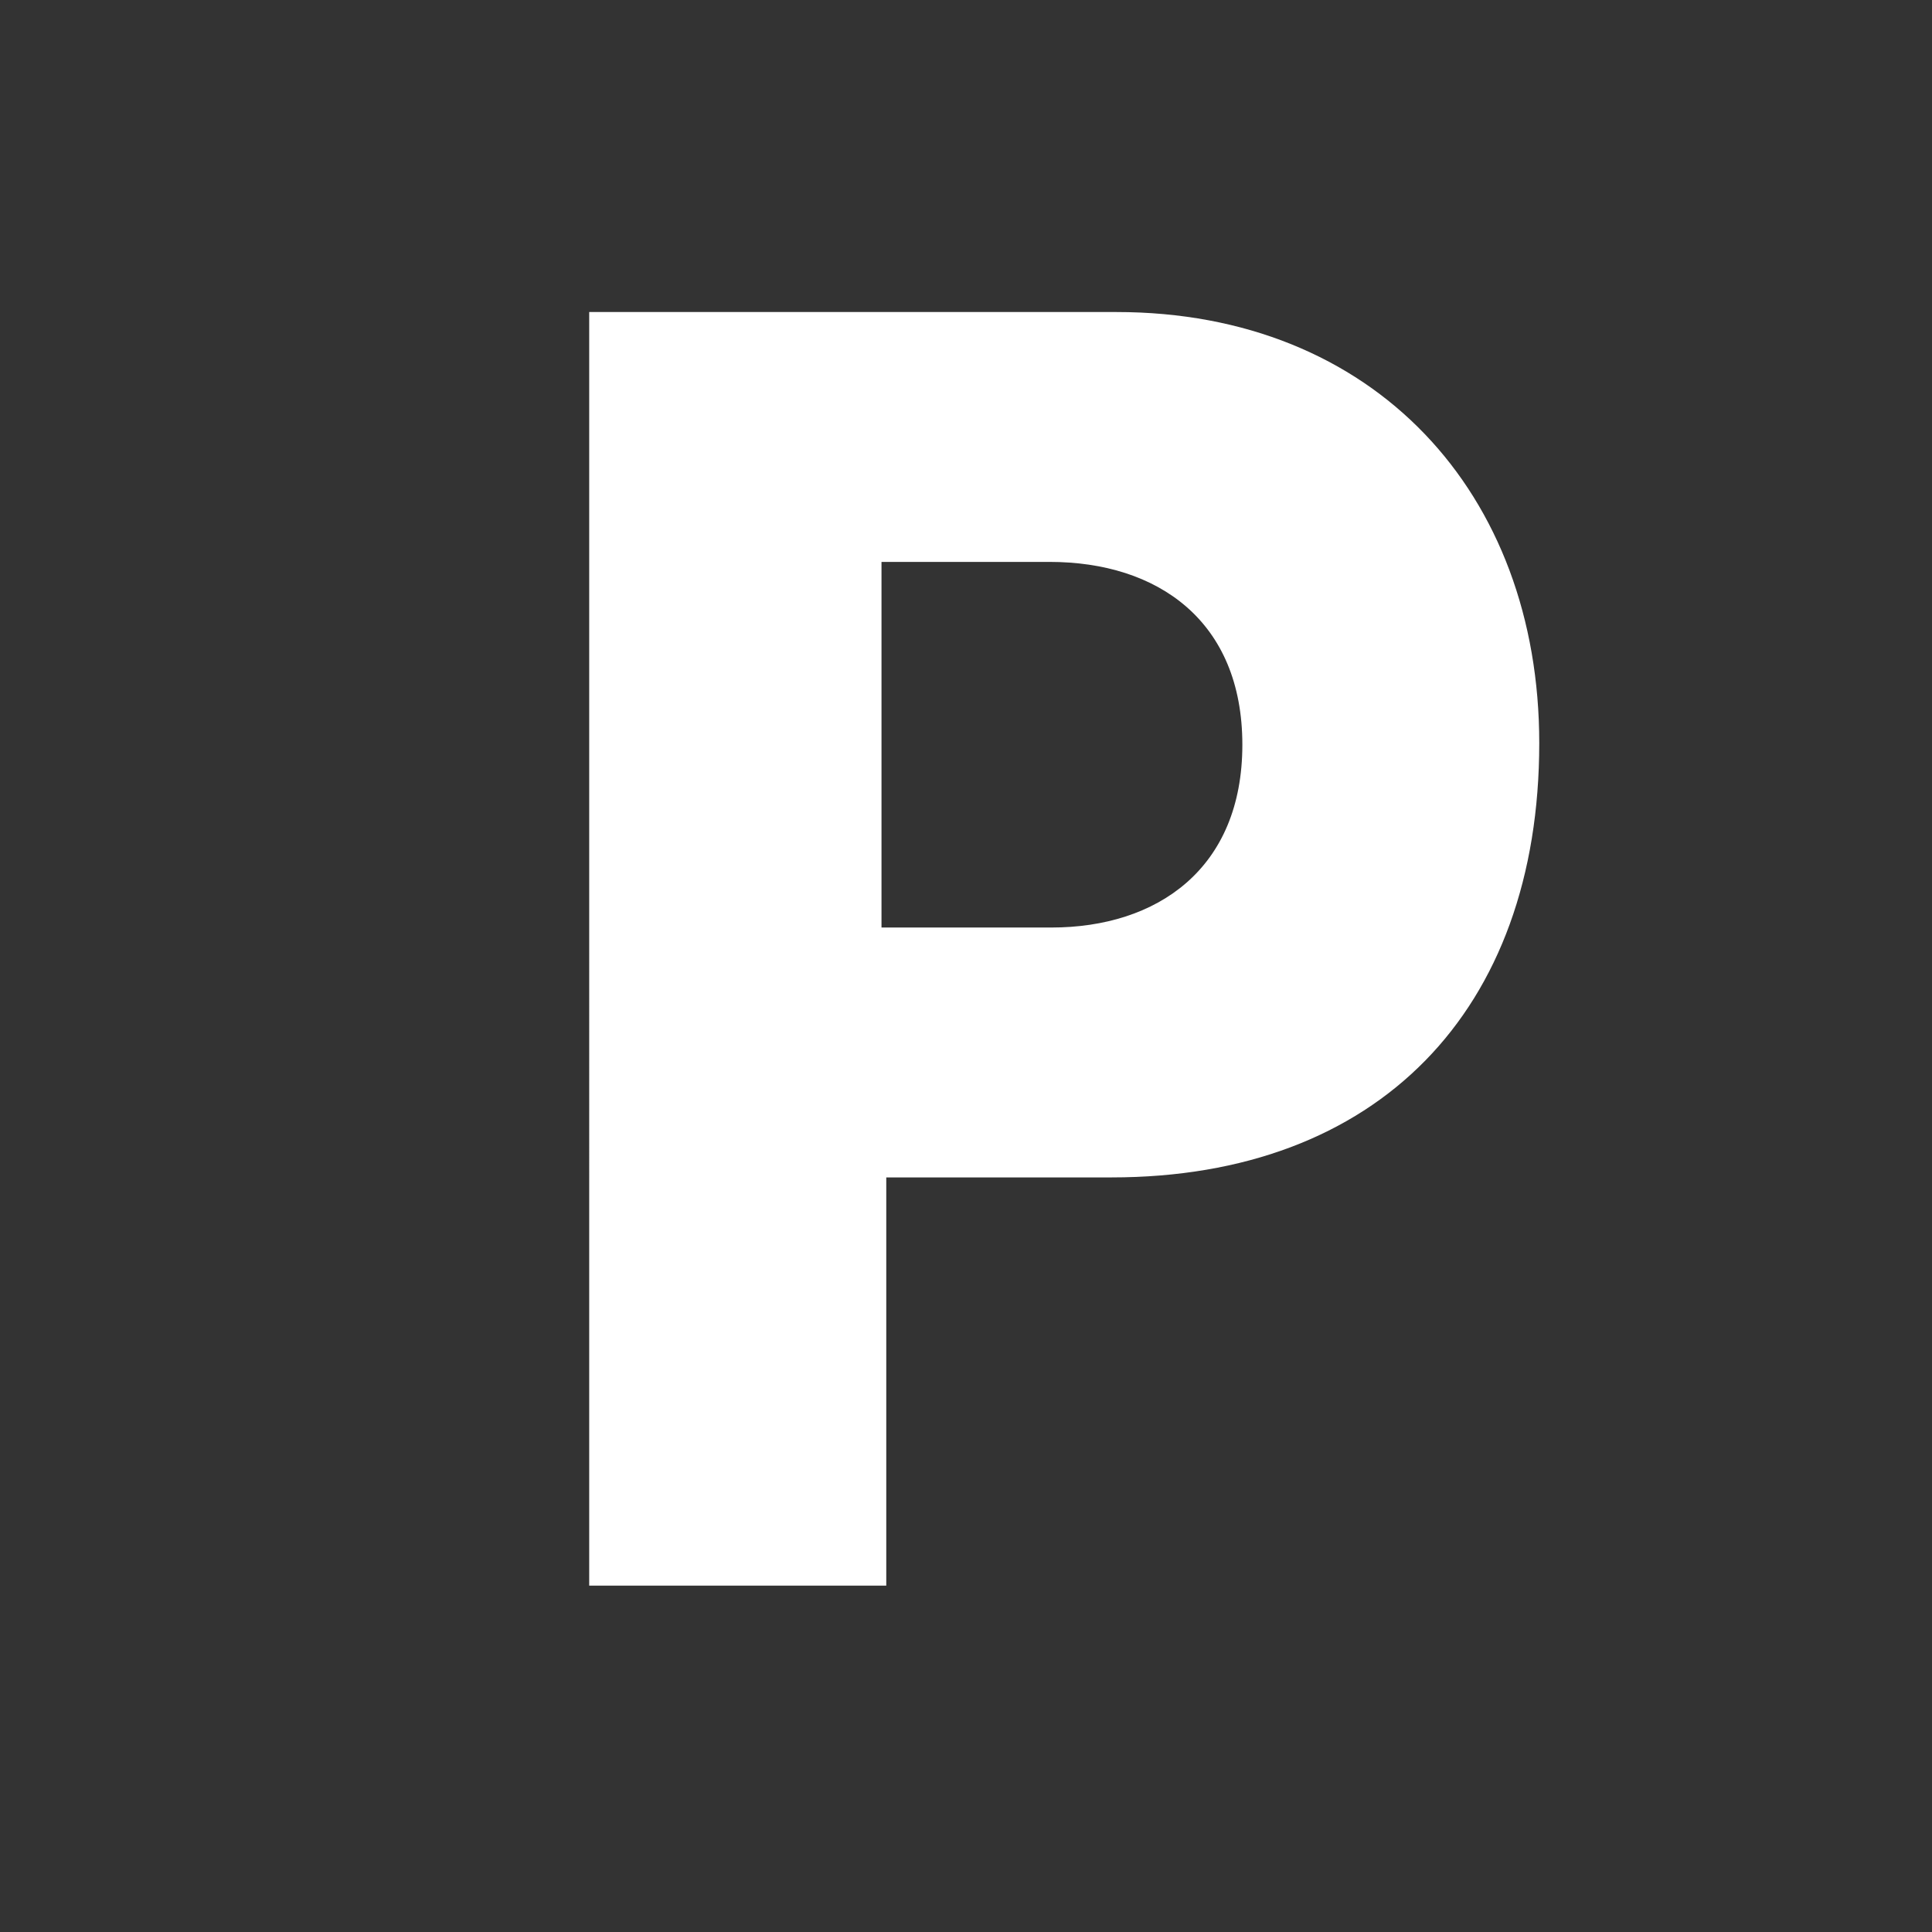
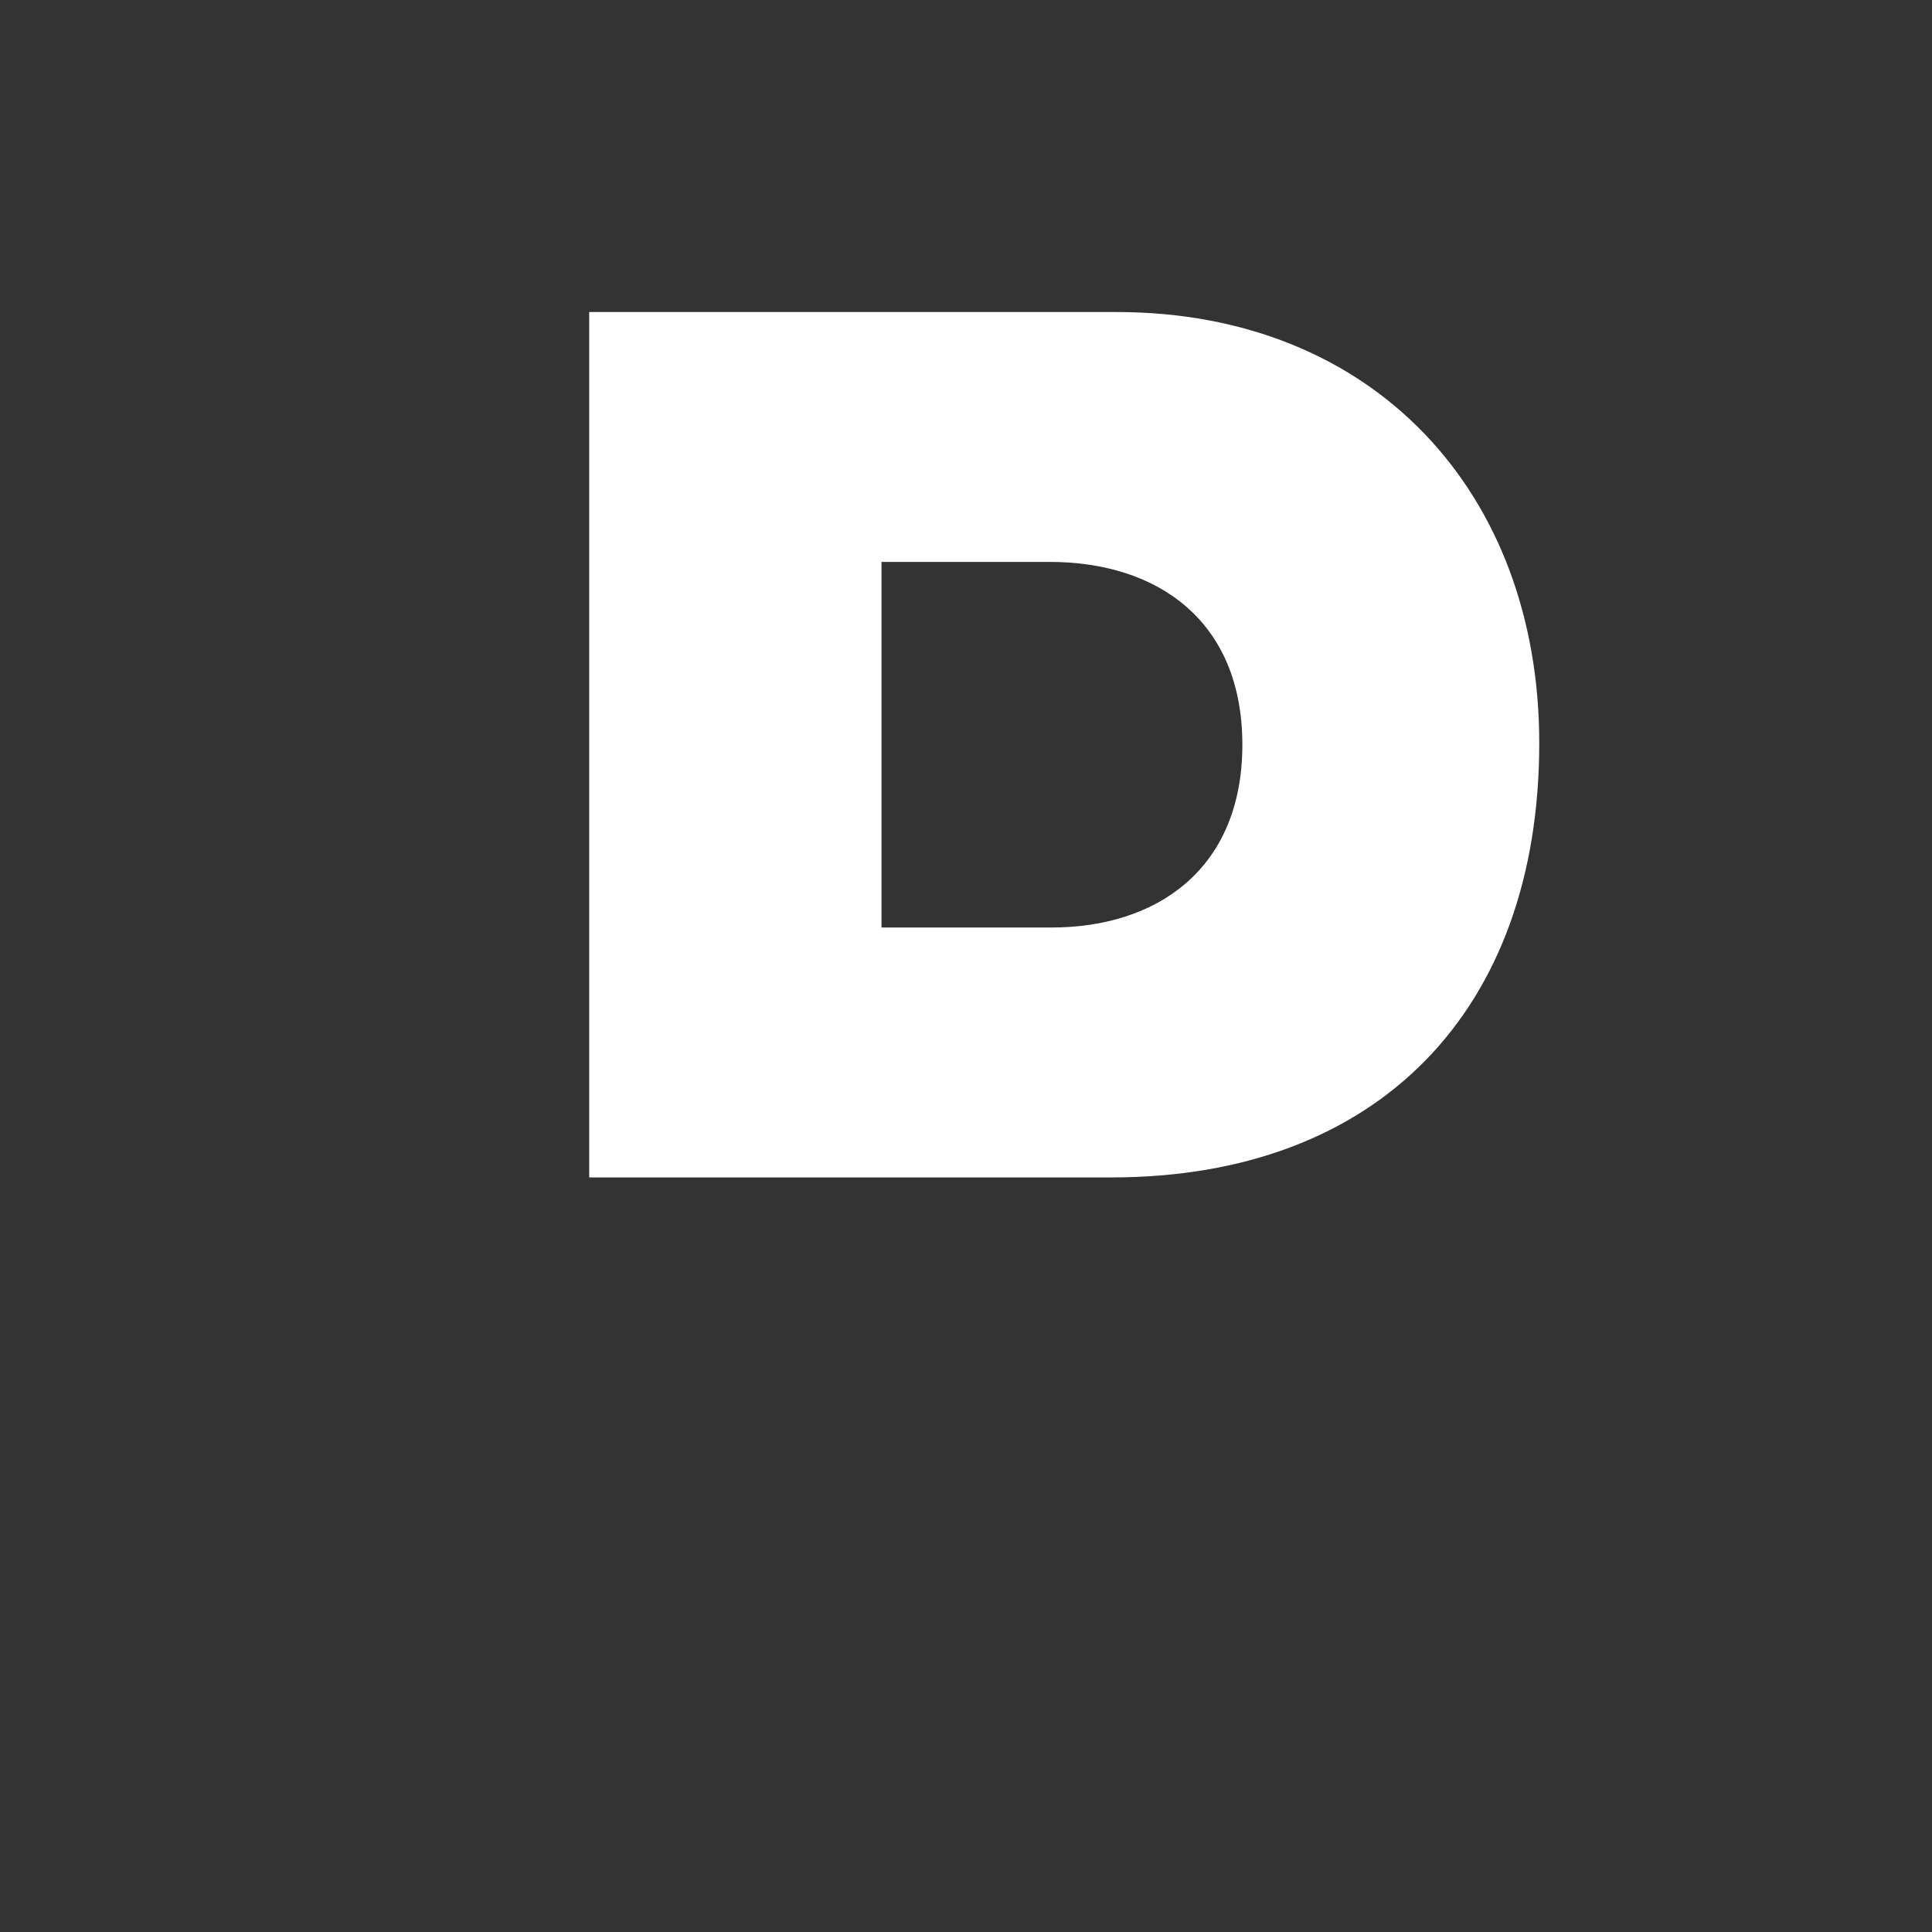
<svg xmlns="http://www.w3.org/2000/svg" id="Layer_2" data-name="Layer 2" viewBox="0 0 117.52 117.52">
  <rect x="0" y="0" width="117.52" height="117.52" fill="#333333" stroke="none" />
  <defs>
    <style>
      .cls-1 {
        fill: none;
      }

      .cls-1, .cls-2 {
        stroke-width: 0px;
      }

      .cls-2 {
        fill: #fff;
      }
    </style>
  </defs>
  <g id="_レイヤー_1" data-name="レイヤー 1">
    <g>
-       <rect class="cls-1" width="117.52" height="117.52" />
-       <path class="cls-2" d="M67.62,71.62h-13.71v24.83h-18.07V18.98h32.07c15.69,0,25.72,11.02,25.72,26.22,0,16.29-9.83,26.42-26.02,26.42ZM63.85,34.18h-10.23v22.24h10.33c6.45,0,11.62-3.58,11.62-11.12s-5.16-11.12-11.72-11.12Z" />
+       <path class="cls-2" d="M67.62,71.62h-13.71h-18.07V18.98h32.07c15.69,0,25.72,11.02,25.72,26.22,0,16.29-9.83,26.42-26.02,26.42ZM63.85,34.18h-10.23v22.24h10.33c6.45,0,11.62-3.58,11.62-11.12s-5.16-11.12-11.72-11.12Z" />
    </g>
  </g>
</svg>